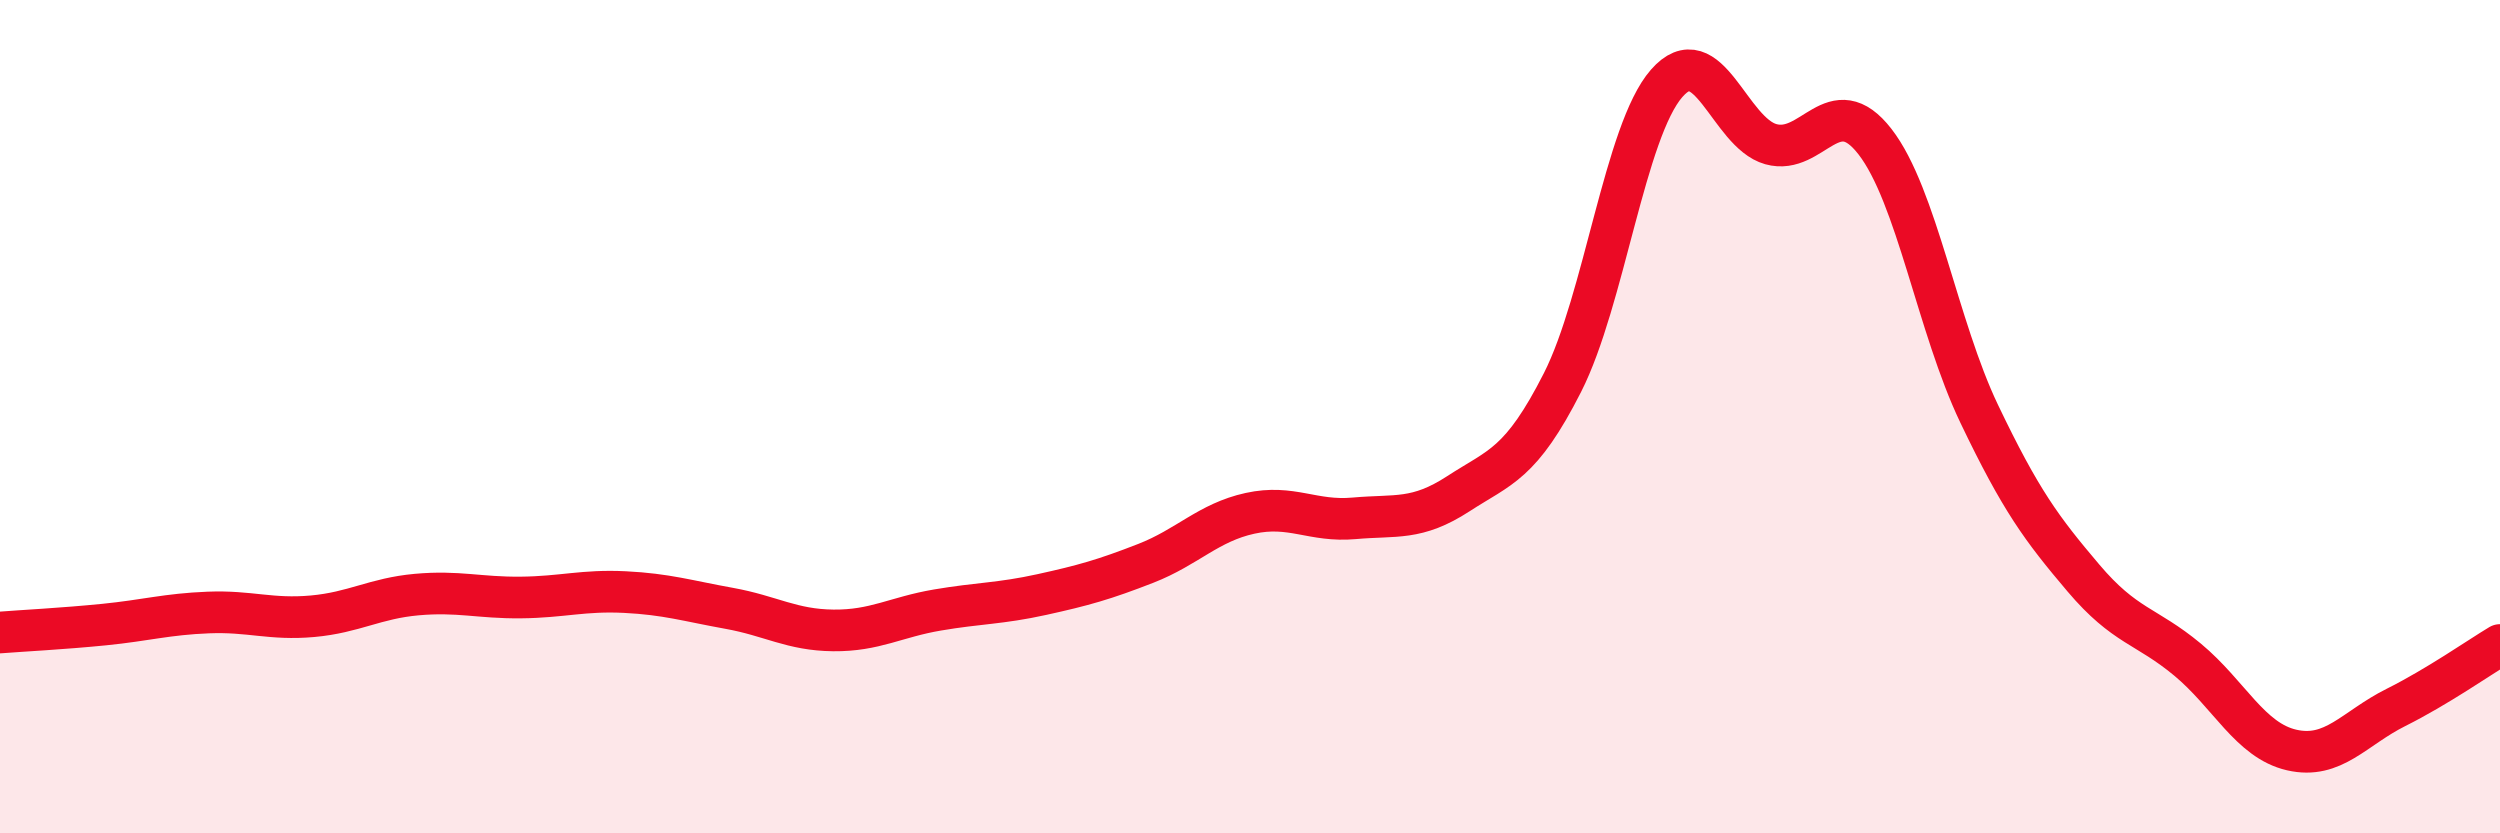
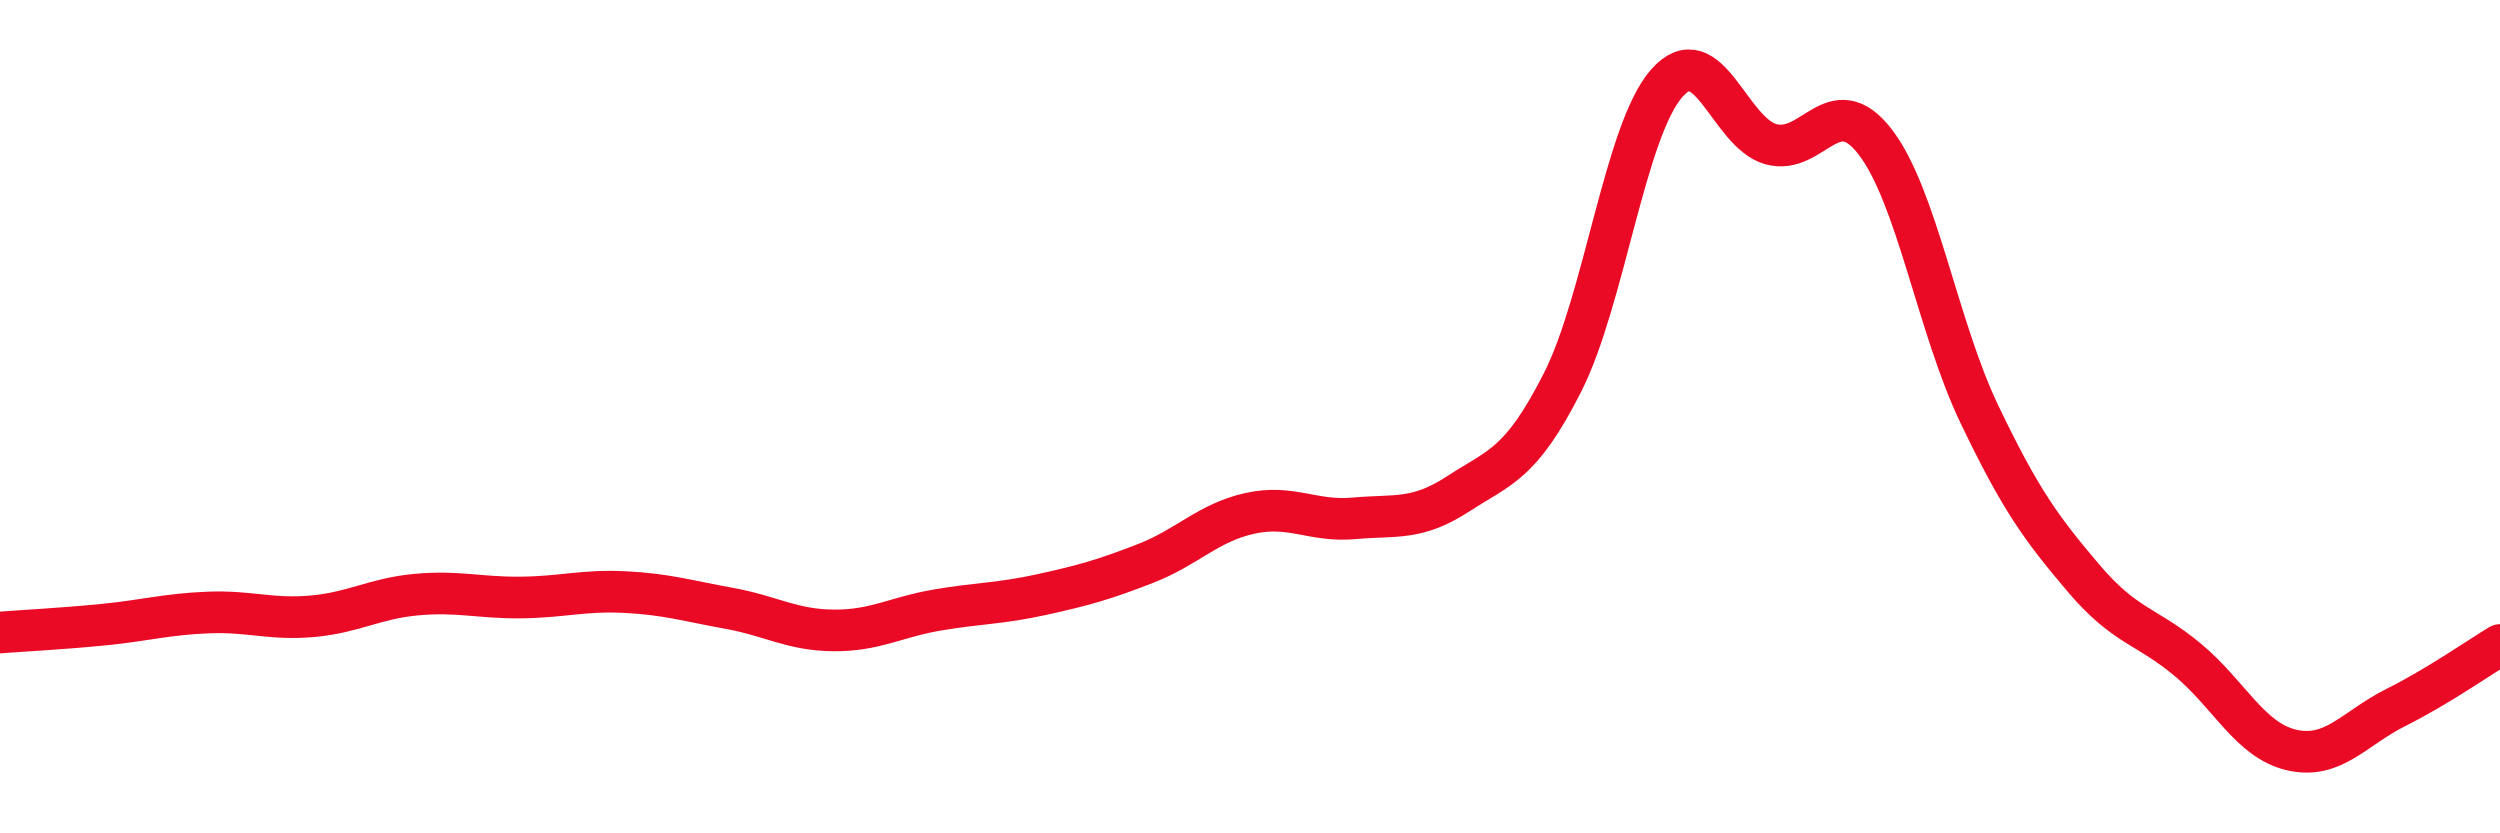
<svg xmlns="http://www.w3.org/2000/svg" width="60" height="20" viewBox="0 0 60 20">
-   <path d="M 0,15.18 C 0.5,15.14 1.5,15.09 2.5,14.99 C 3.5,14.89 4,14.74 5,14.7 C 6,14.66 6.5,14.88 7.5,14.79 C 8.5,14.7 9,14.36 10,14.27 C 11,14.18 11.5,14.35 12.5,14.34 C 13.5,14.33 14,14.16 15,14.21 C 16,14.26 16.5,14.42 17.5,14.6 C 18.5,14.78 19,15.12 20,15.13 C 21,15.14 21.5,14.81 22.5,14.64 C 23.5,14.47 24,14.49 25,14.27 C 26,14.05 26.5,13.91 27.5,13.52 C 28.5,13.13 29,12.54 30,12.32 C 31,12.1 31.5,12.53 32.5,12.44 C 33.5,12.35 34,12.5 35,11.85 C 36,11.2 36.5,11.15 37.5,9.18 C 38.5,7.21 39,3.14 40,2 C 41,0.86 41.5,3.18 42.5,3.46 C 43.5,3.74 44,2.11 45,3.4 C 46,4.69 46.5,7.84 47.5,9.93 C 48.5,12.02 49,12.69 50,13.87 C 51,15.05 51.5,15 52.5,15.83 C 53.5,16.66 54,17.77 55,18 C 56,18.23 56.5,17.48 57.5,16.98 C 58.5,16.48 59.5,15.78 60,15.48L60 20L0 20Z" fill="#EB0A25" opacity="0.1" stroke-linecap="round" stroke-linejoin="round" />
  <path d="M 0,15.18 C 0.5,15.14 1.5,15.09 2.5,14.99 C 3.5,14.89 4,14.74 5,14.7 C 6,14.66 6.5,14.88 7.5,14.79 C 8.5,14.7 9,14.36 10,14.27 C 11,14.18 11.5,14.35 12.5,14.34 C 13.5,14.33 14,14.16 15,14.21 C 16,14.26 16.5,14.42 17.5,14.6 C 18.5,14.78 19,15.12 20,15.13 C 21,15.14 21.5,14.81 22.5,14.64 C 23.5,14.47 24,14.49 25,14.27 C 26,14.05 26.5,13.91 27.5,13.52 C 28.5,13.13 29,12.54 30,12.32 C 31,12.1 31.5,12.53 32.5,12.44 C 33.5,12.35 34,12.5 35,11.85 C 36,11.2 36.5,11.15 37.5,9.18 C 38.5,7.21 39,3.14 40,2 C 41,0.86 41.5,3.18 42.5,3.46 C 43.5,3.74 44,2.11 45,3.4 C 46,4.69 46.5,7.84 47.5,9.93 C 48.5,12.02 49,12.69 50,13.87 C 51,15.05 51.5,15 52.5,15.83 C 53.5,16.66 54,17.77 55,18 C 56,18.23 56.5,17.48 57.5,16.98 C 58.5,16.48 59.5,15.78 60,15.48" stroke="#EB0A25" stroke-width="1" fill="none" stroke-linecap="round" stroke-linejoin="round" />
</svg>